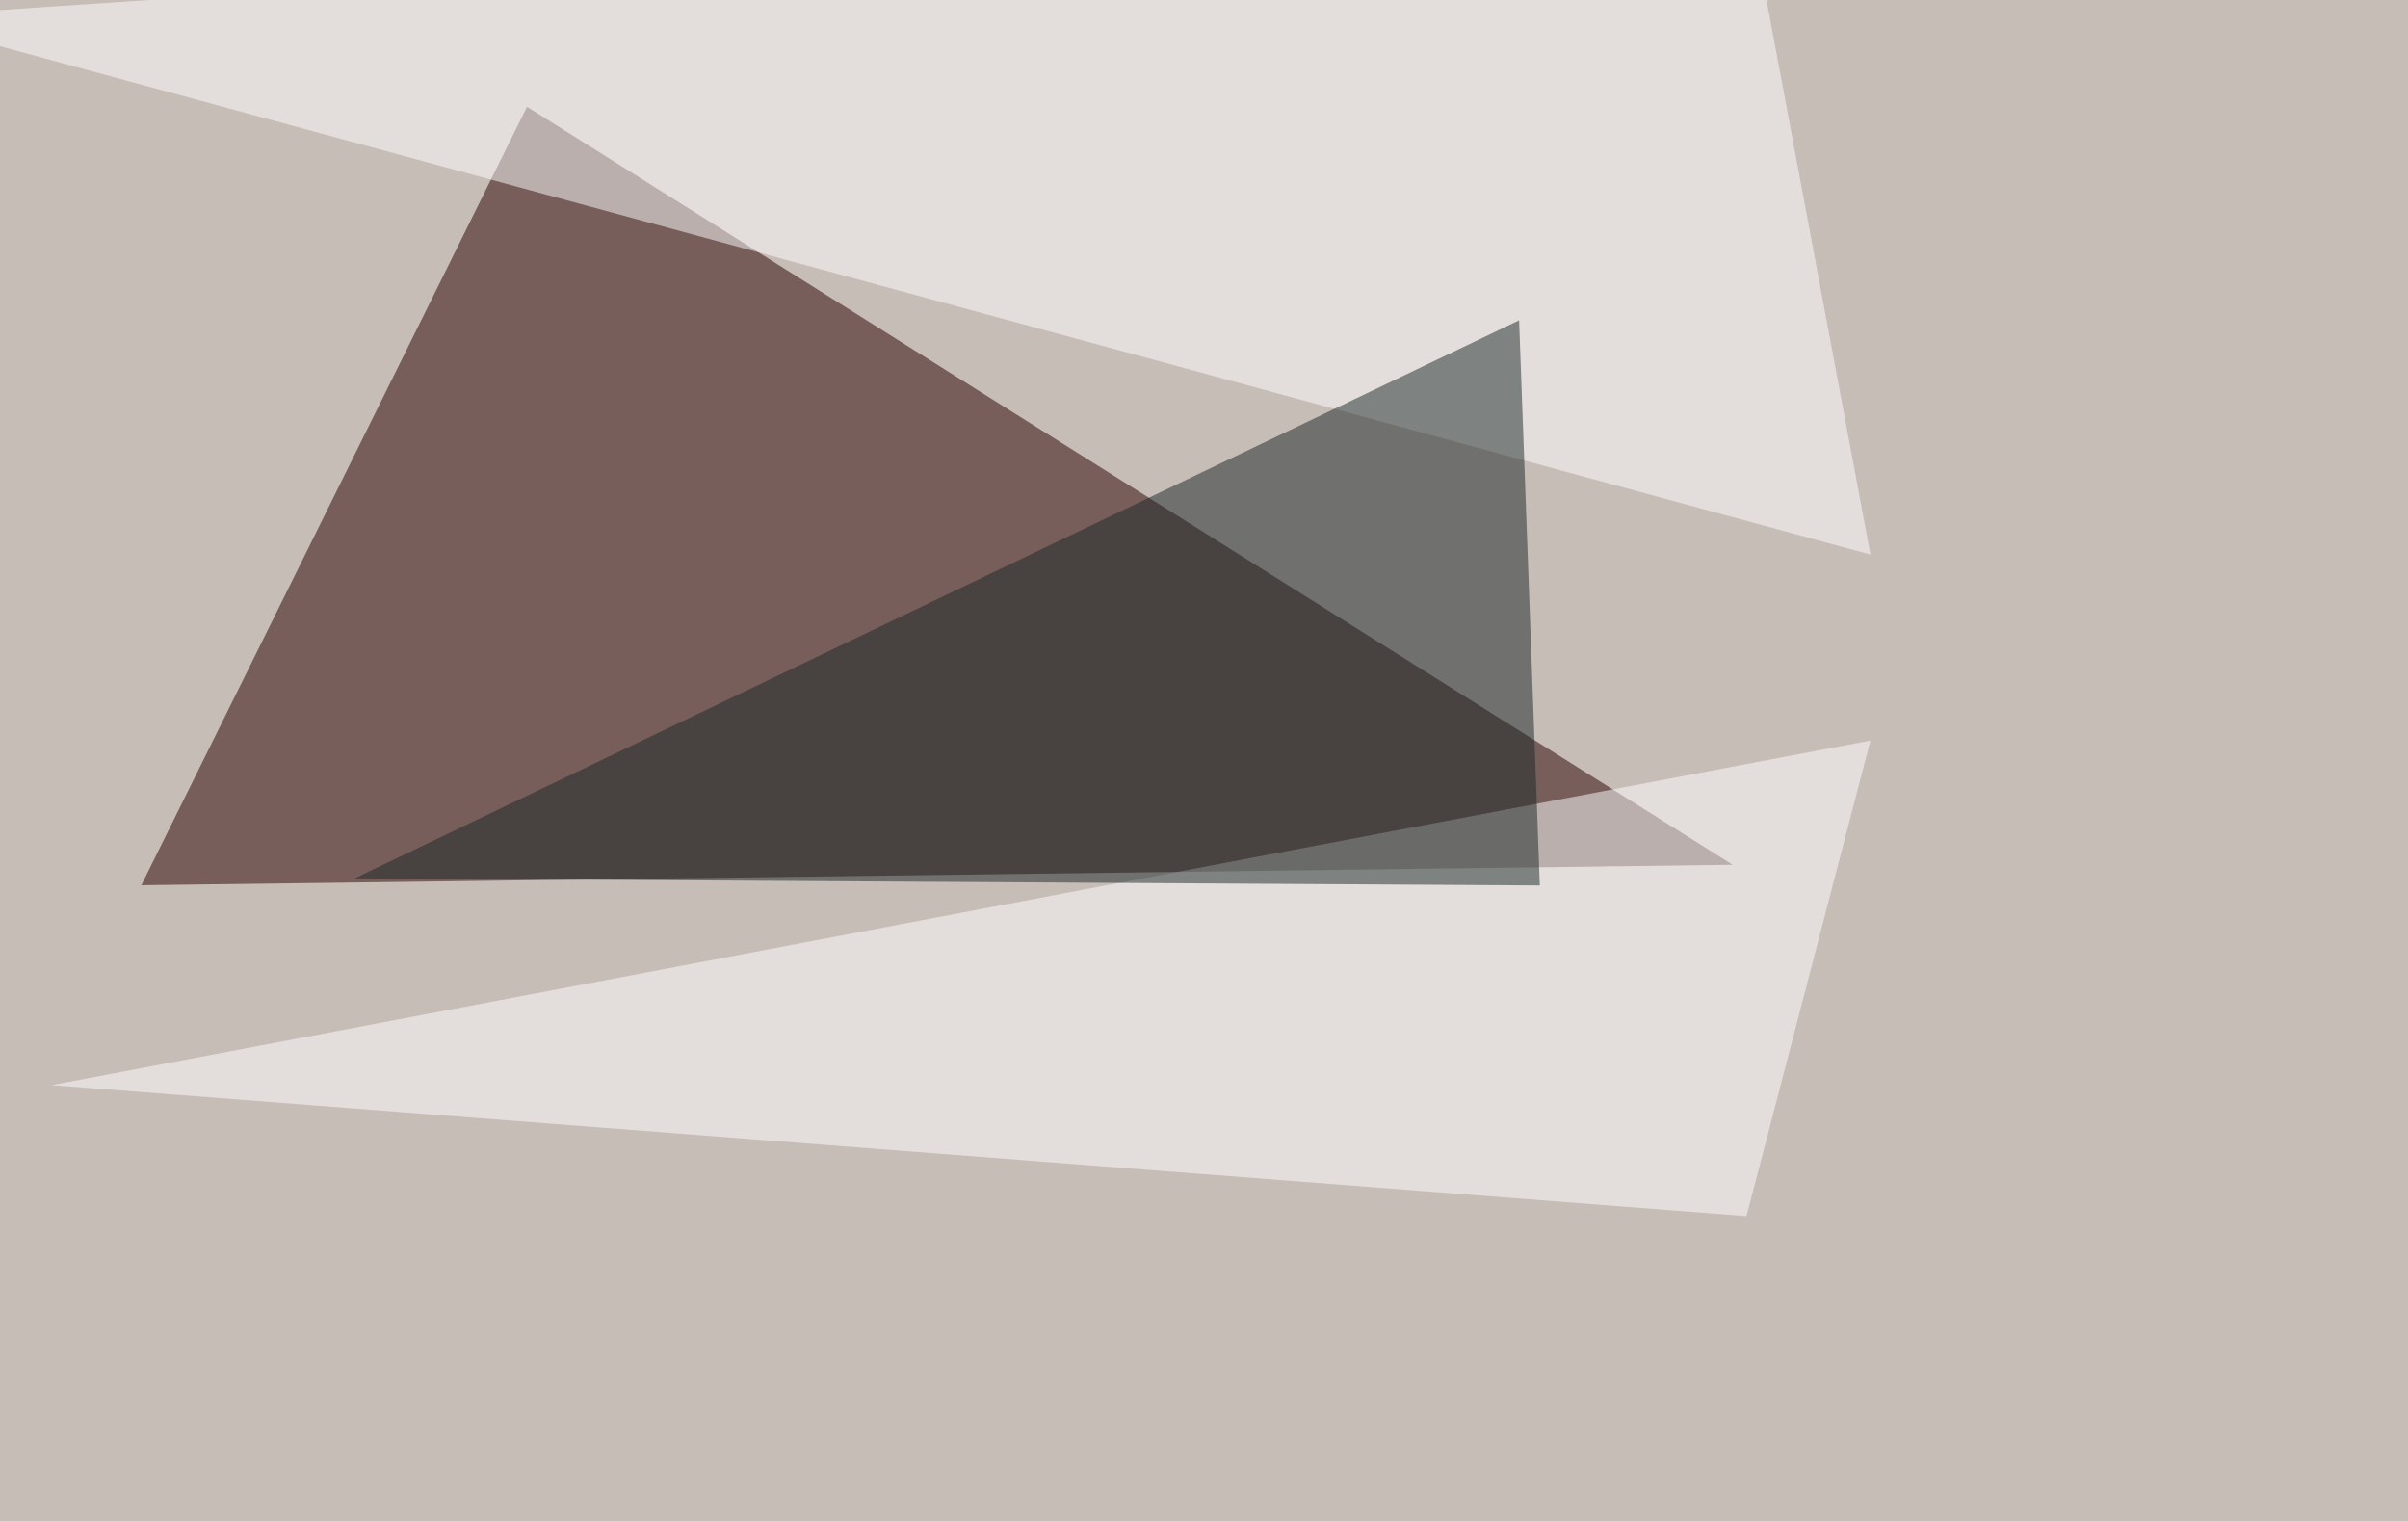
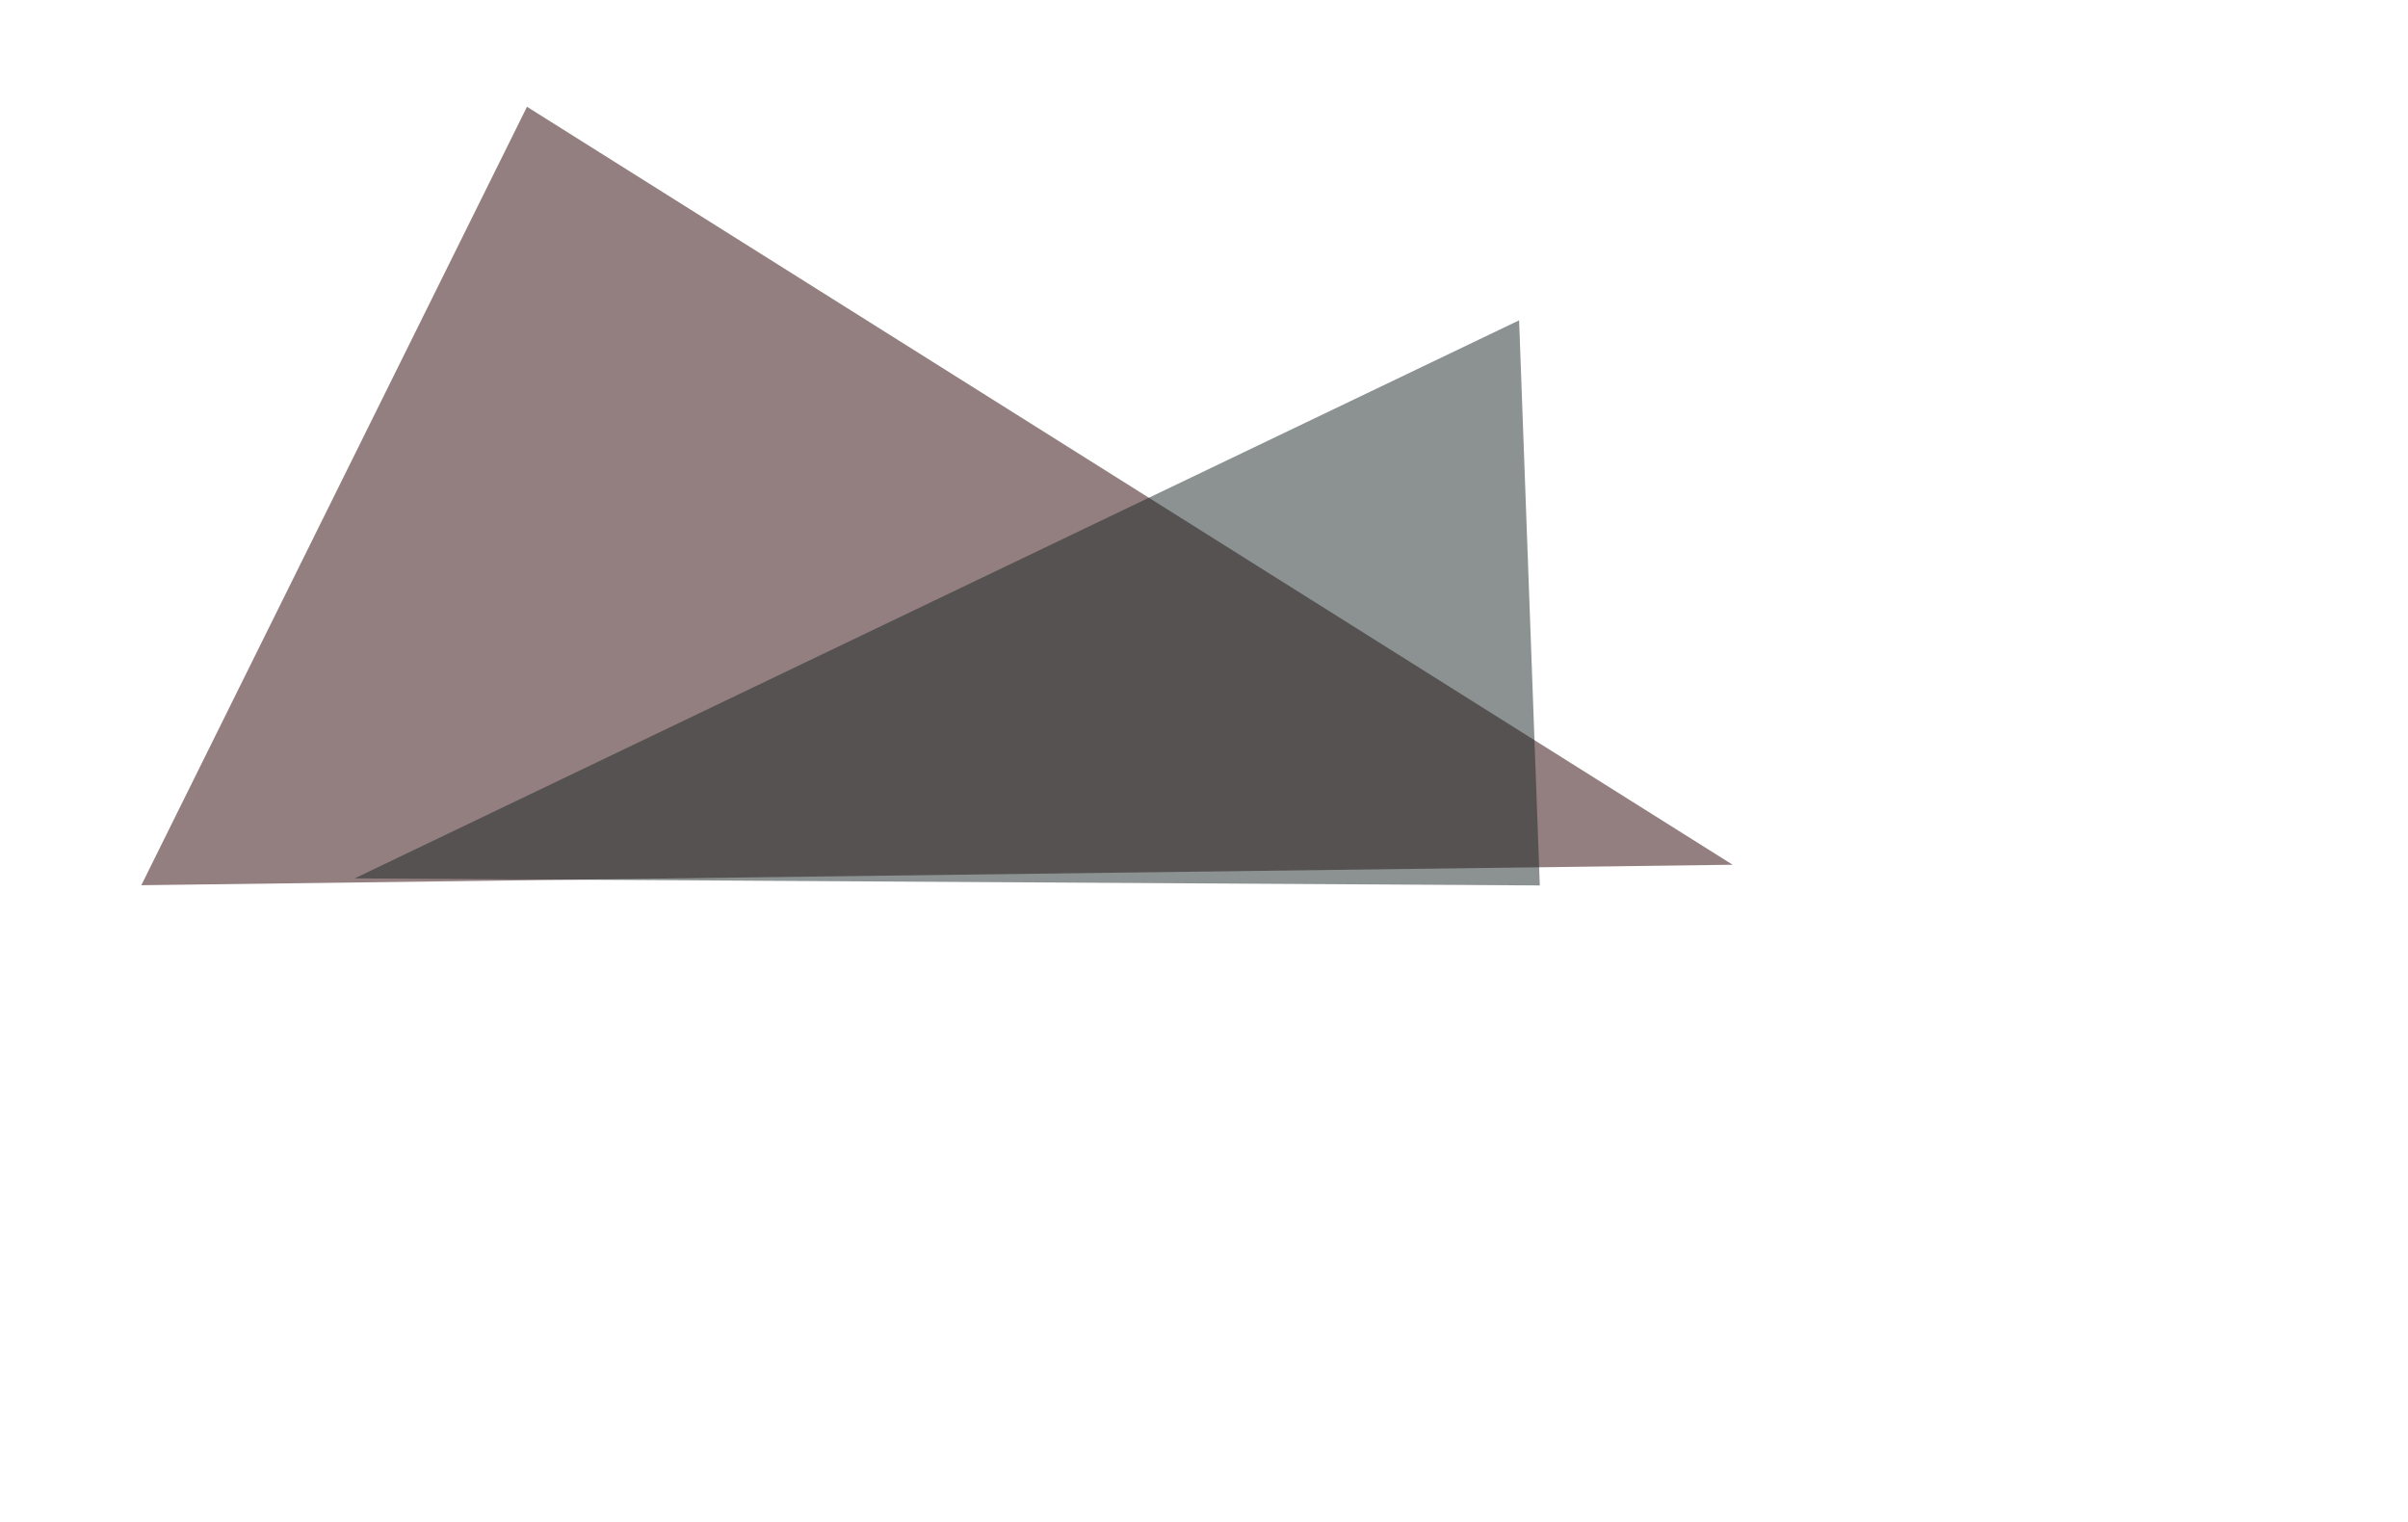
<svg xmlns="http://www.w3.org/2000/svg" width="1024" height="647">
  <filter id="a">
    <feGaussianBlur stdDeviation="55" />
  </filter>
-   <rect width="100%" height="100%" fill="#c7bdb7" />
  <g filter="url(#a)">
    <g fill-opacity=".5">
      <path fill="#290000" d="M736.8 367.7L224.1 45.4l-164 331z" />
-       <path fill="#fff" d="M742.7-45.4L-45.4 7.3l840.8 228.5zM22 461.4l720.7 55.7 52.7-202.2z" />
      <path fill="#1b2726" d="M646 136.2l8.8 240.3-504-3z" />
    </g>
  </g>
</svg>